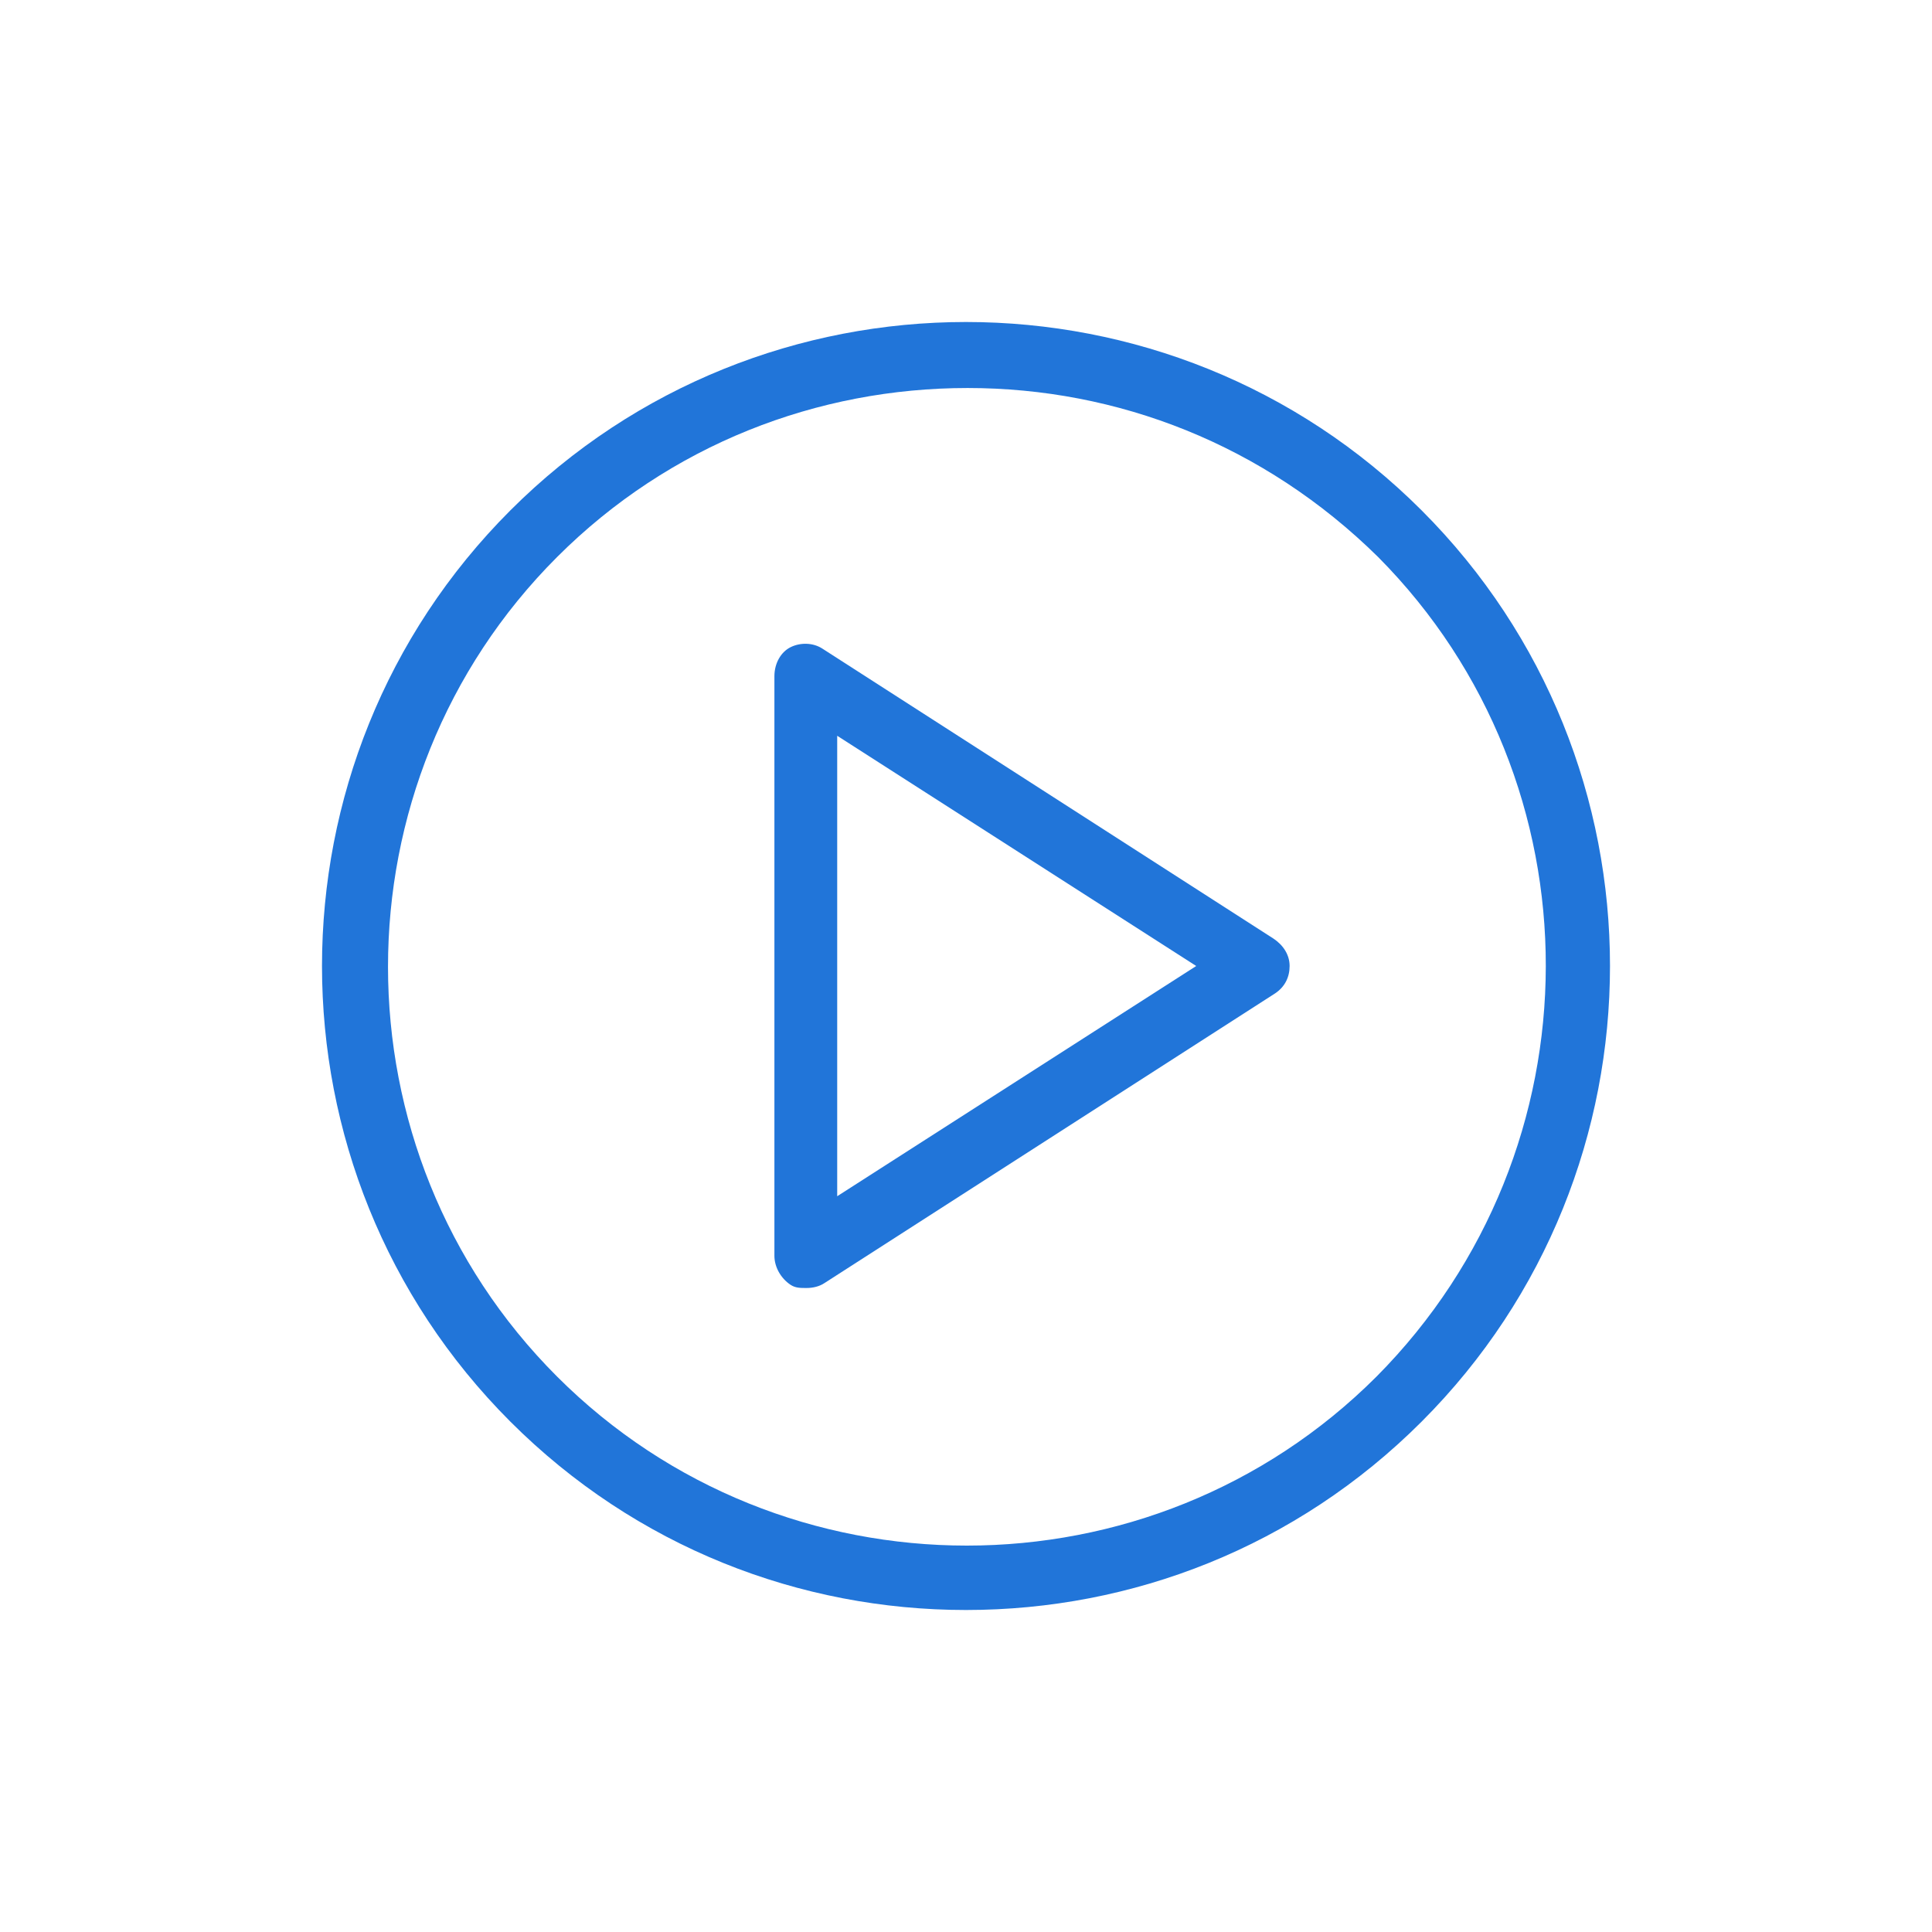
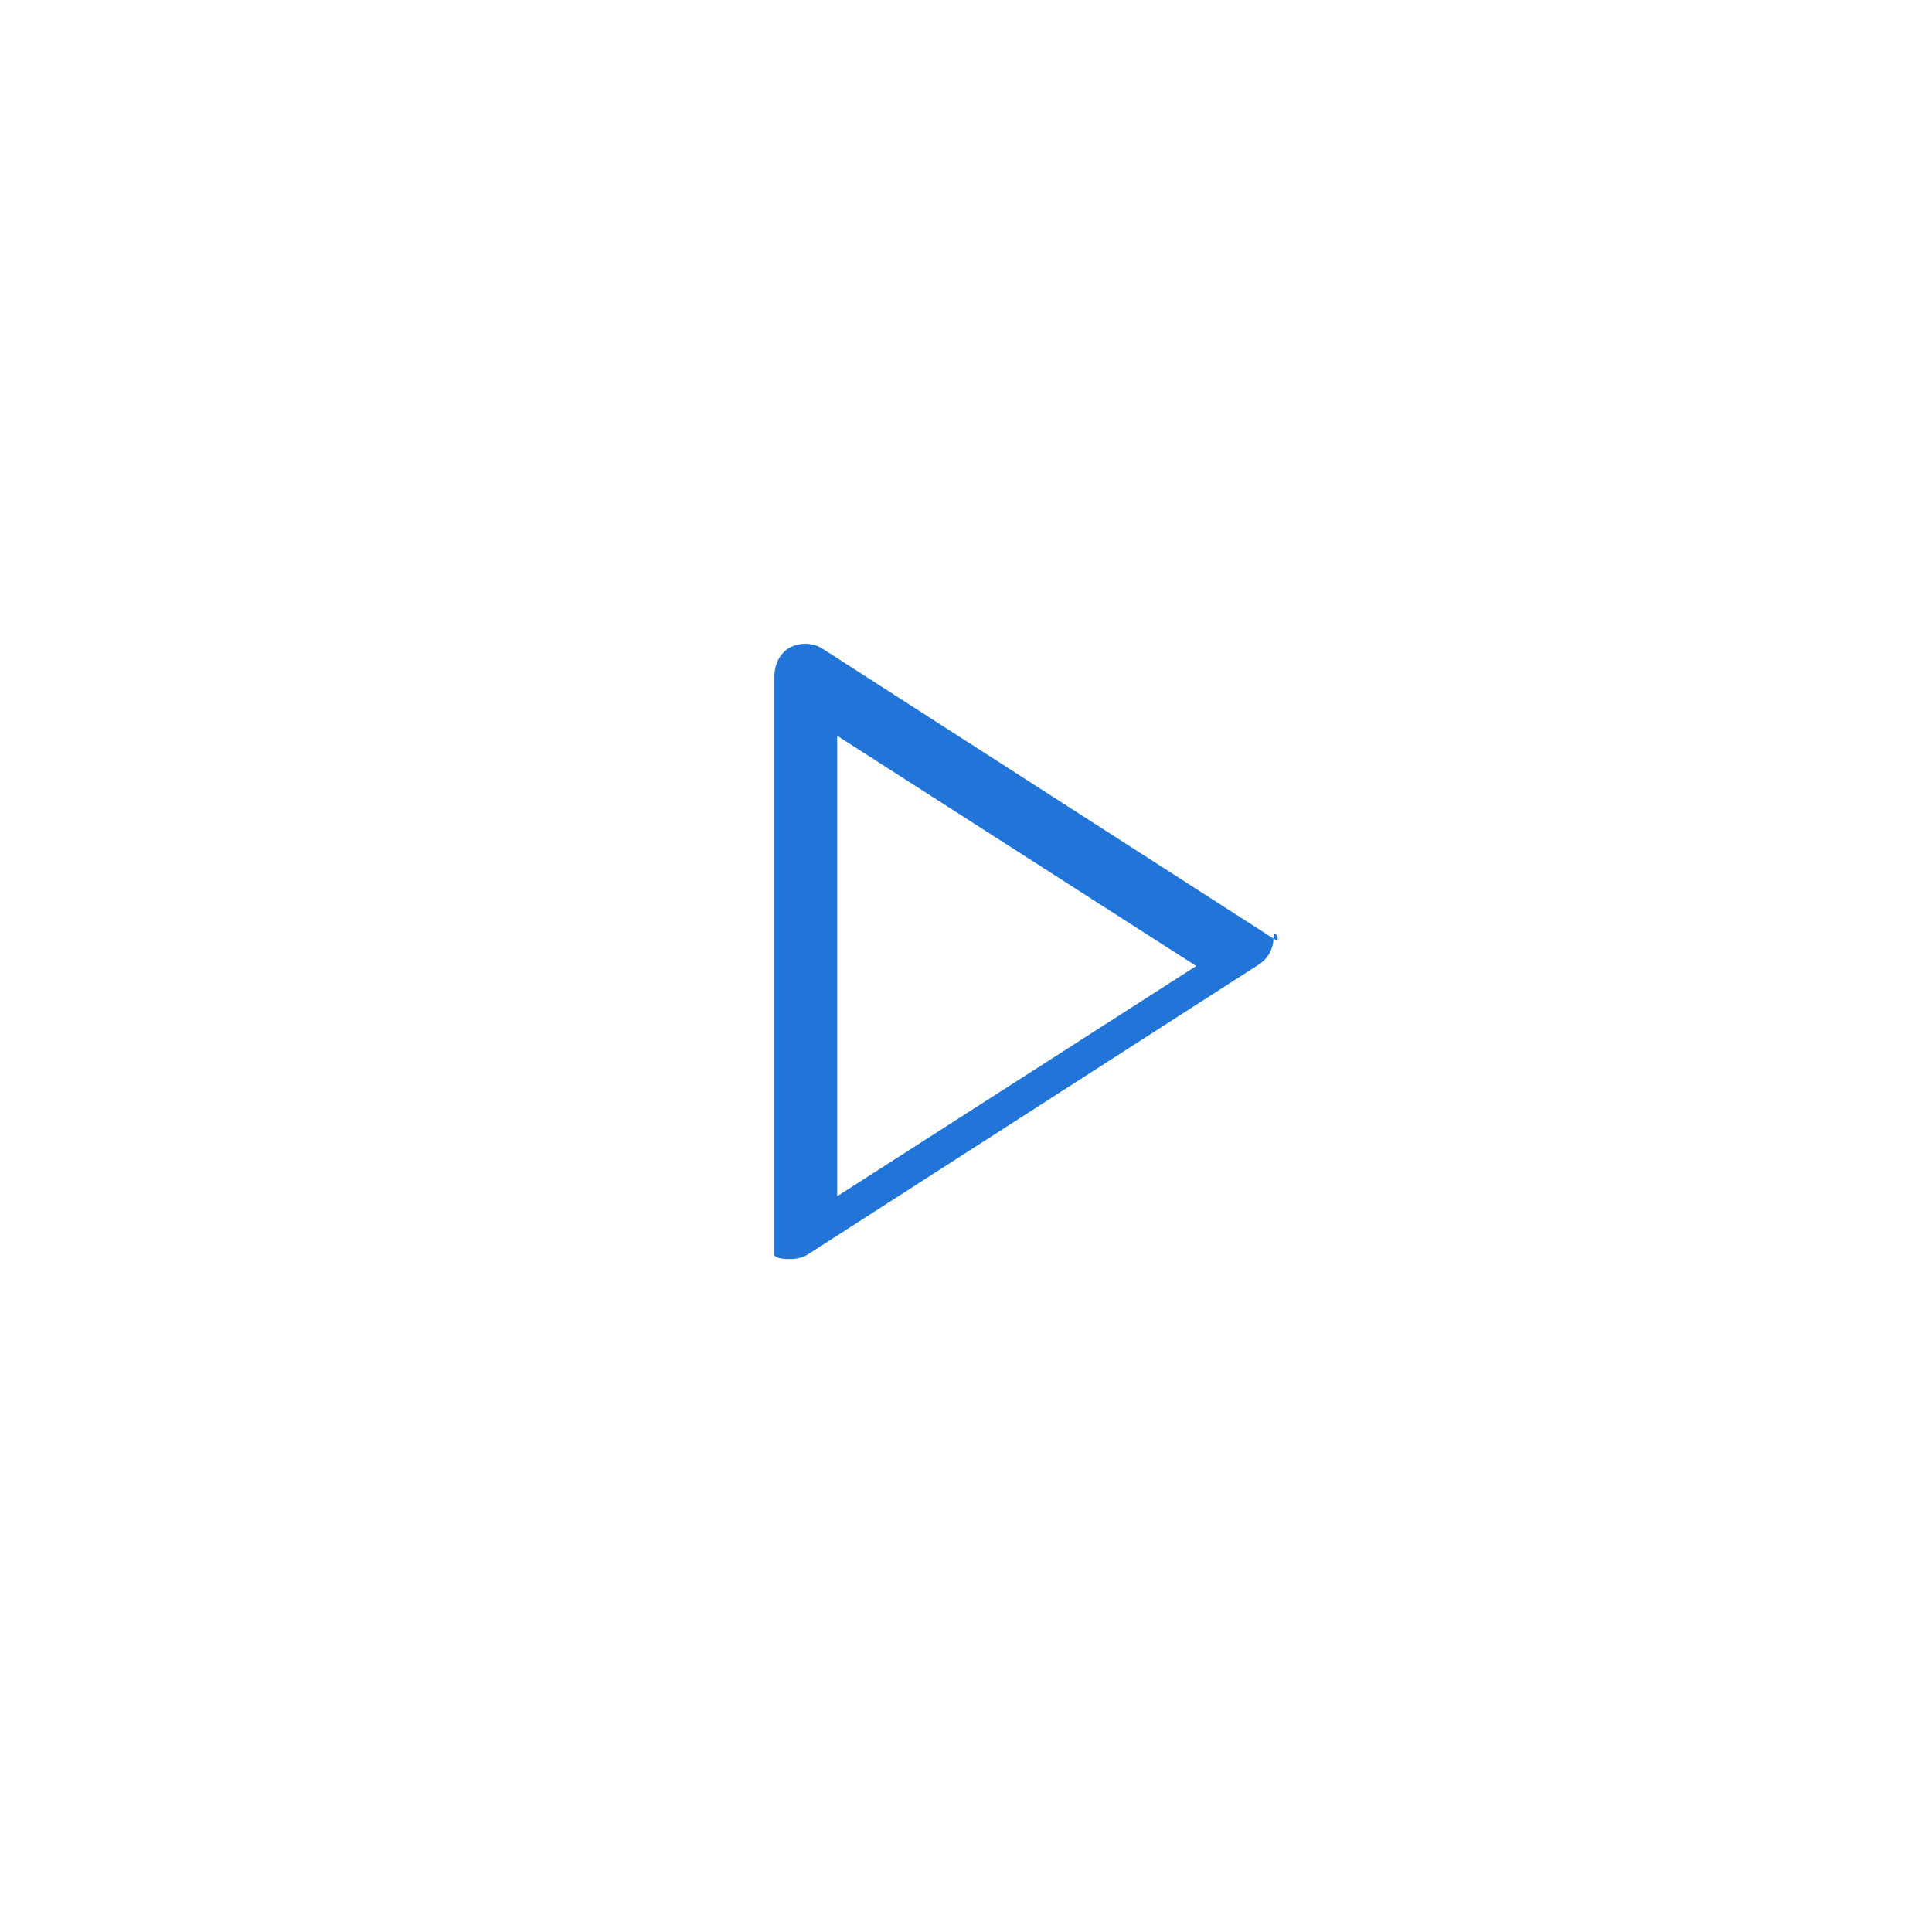
<svg xmlns="http://www.w3.org/2000/svg" version="1.1" x="0px" y="0px" width="120px" height="120px" viewBox="0 0 120 120" style="enable-background:new 0 0 120 120;" xml:space="preserve">
  <style type="text/css">
	.st0{fill:#2175D9;}
	.st1{fill-rule:evenodd;clip-rule:evenodd;fill:#2175D9;}
	.st2{filter:url(#Adobe_OpacityMaskFilter);}
	.st3{fill-rule:evenodd;clip-rule:evenodd;fill:#FFFFFF;}
	.st4{mask:url(#mask-2_00000026164079899484681900000015477938084864844451_);fill-rule:evenodd;clip-rule:evenodd;fill:#2175D9;}
	.st5{fill:none;}
</style>
  <g id="ICONS">
    <g>
-       <path class="st0" d="M79.1,58.3l-28-18c-0.6-0.4-1.4-0.4-2-0.1s-1,1-1,1.8v36c0,0.7,0.4,1.4,1,1.8c0.3,0.2,0.6,0.2,1,0.2    c0.4,0,0.8-0.1,1.1-0.3l28-18c0.6-0.4,0.9-1,0.9-1.7S79.7,58.7,79.1,58.3z M52,74.3V45.7L74.3,60L52,74.3z" />
-       <path class="st0" d="M88.3,31.7c-15.6-15.6-41-15.6-56.6,0c-15.6,15.6-15.6,41,0,56.6c7.8,7.8,18,11.7,28.3,11.7    s20.5-3.9,28.3-11.7C103.9,72.7,103.9,47.3,88.3,31.7z M85.5,85.5c-14,14-36.9,14-50.9,0c-14-14-14-36.9,0-50.9    c7-7,16.2-10.5,25.5-10.5s18.4,3.5,25.5,10.5C99.5,48.6,99.5,71.4,85.5,85.5z" />
+       <path class="st0" d="M79.1,58.3l-28-18c-0.6-0.4-1.4-0.4-2-0.1s-1,1-1,1.8v36c0.3,0.2,0.6,0.2,1,0.2    c0.4,0,0.8-0.1,1.1-0.3l28-18c0.6-0.4,0.9-1,0.9-1.7S79.7,58.7,79.1,58.3z M52,74.3V45.7L74.3,60L52,74.3z" />
    </g>
  </g>
  <g id="voor_SVG">
    <rect class="st5" width="120" height="120" />
  </g>
</svg>